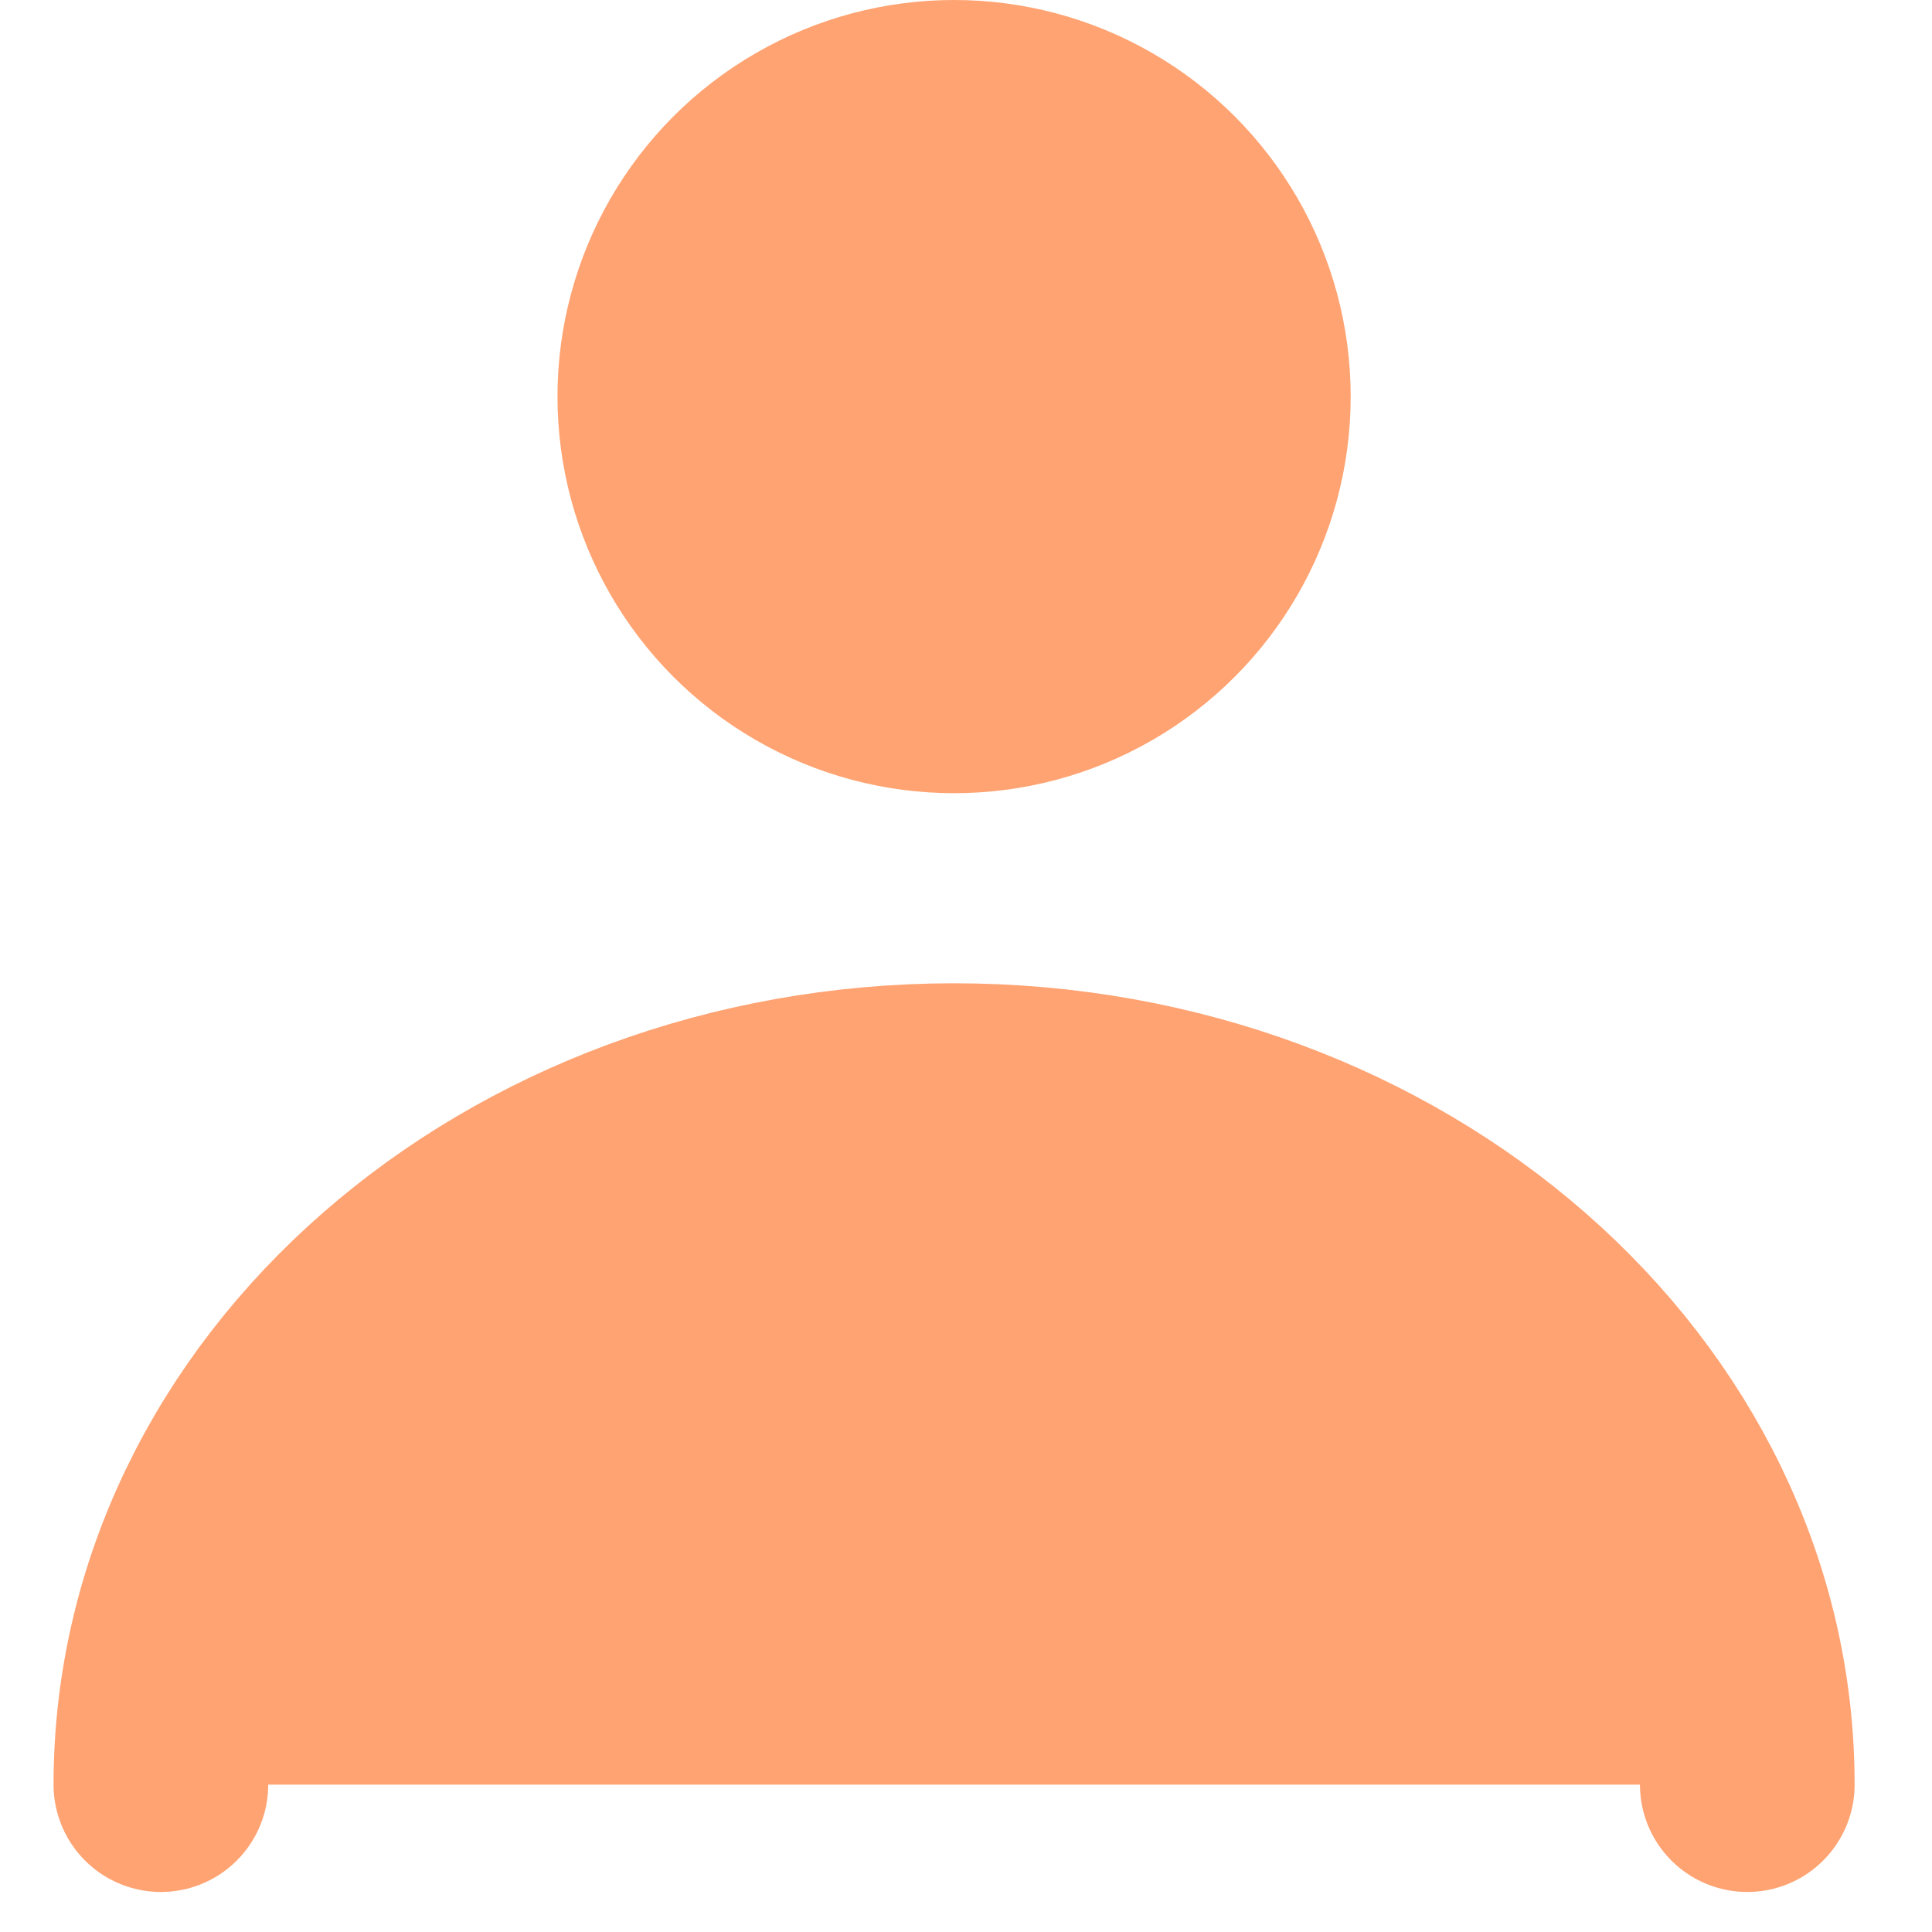
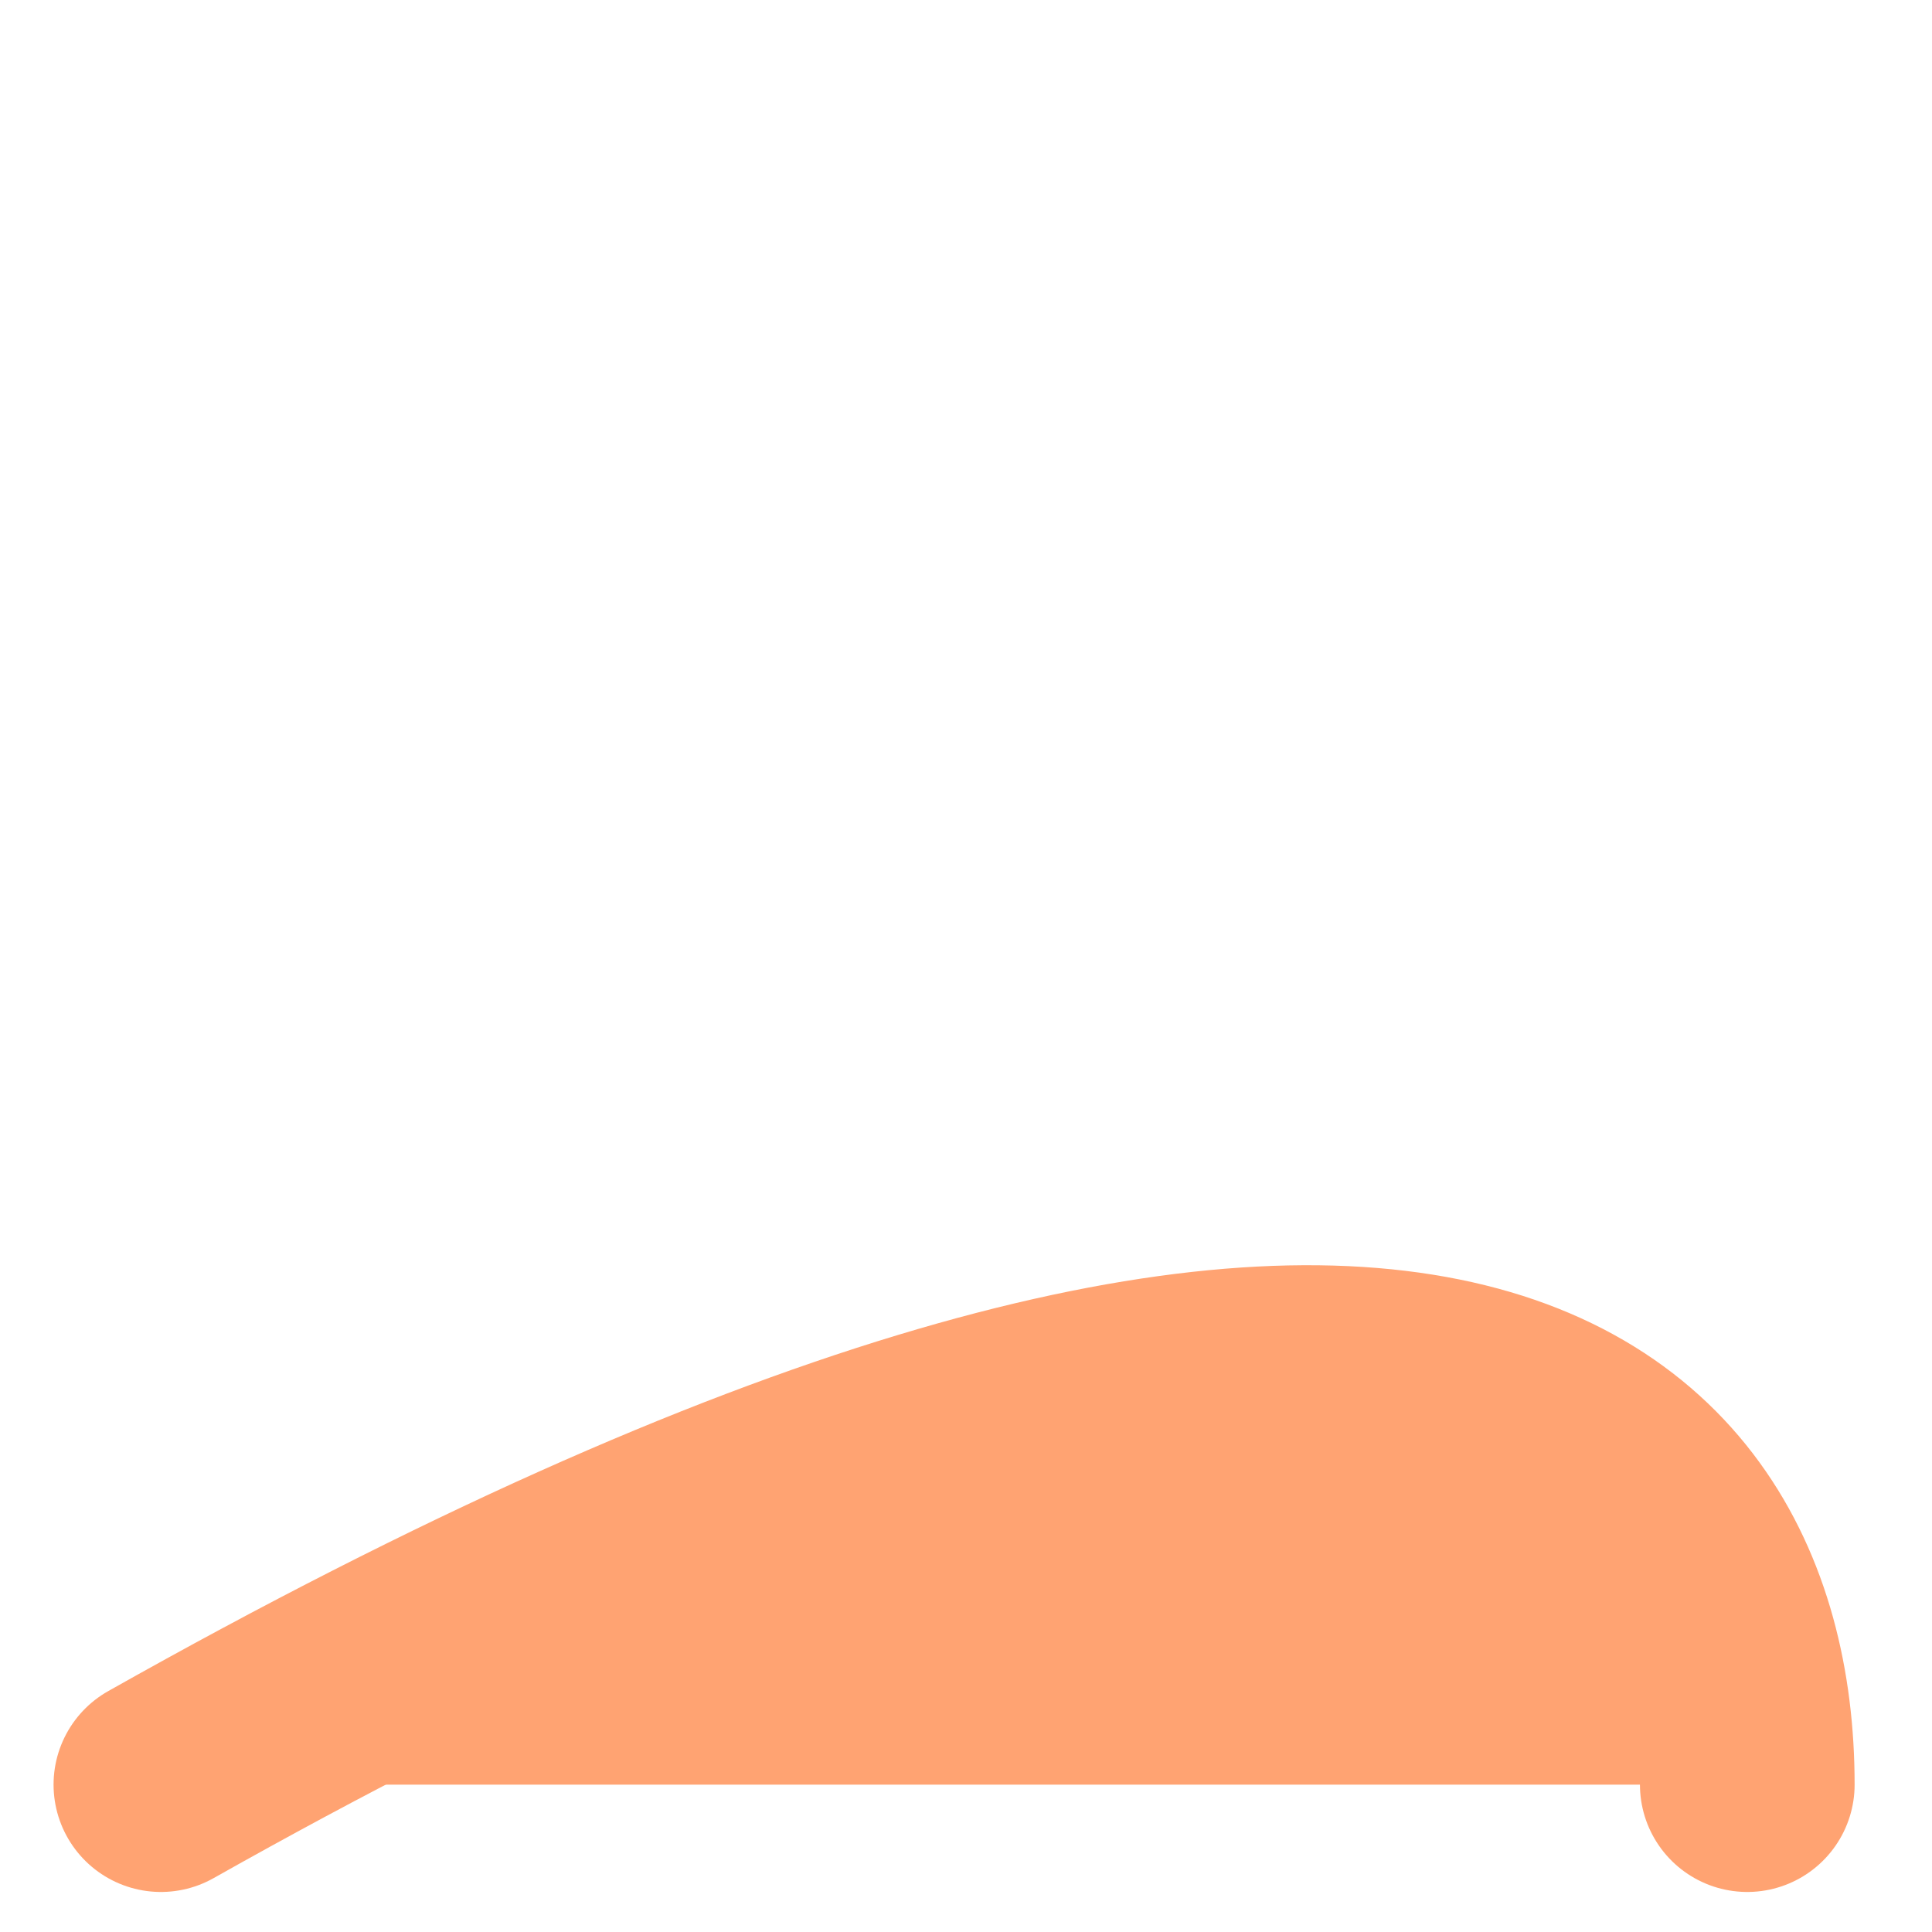
<svg xmlns="http://www.w3.org/2000/svg" width="28" height="28" viewBox="0 0 17 18" fill="#FFA372">
-   <circle cx="8.389" cy="3.695" r="2.695" stroke="#FFA372" stroke-width="2" />
-   <path d="M0.999 16.627C0.999 13.056 4.308 10.161 8.389 10.161C12.471 10.161 15.779 13.056 15.779 16.627" stroke="#FFA372" stroke-width="2" stroke-linecap="round" />
+   <path d="M0.999 16.627C12.471 10.161 15.779 13.056 15.779 16.627" stroke="#FFA372" stroke-width="2" stroke-linecap="round" />
</svg>